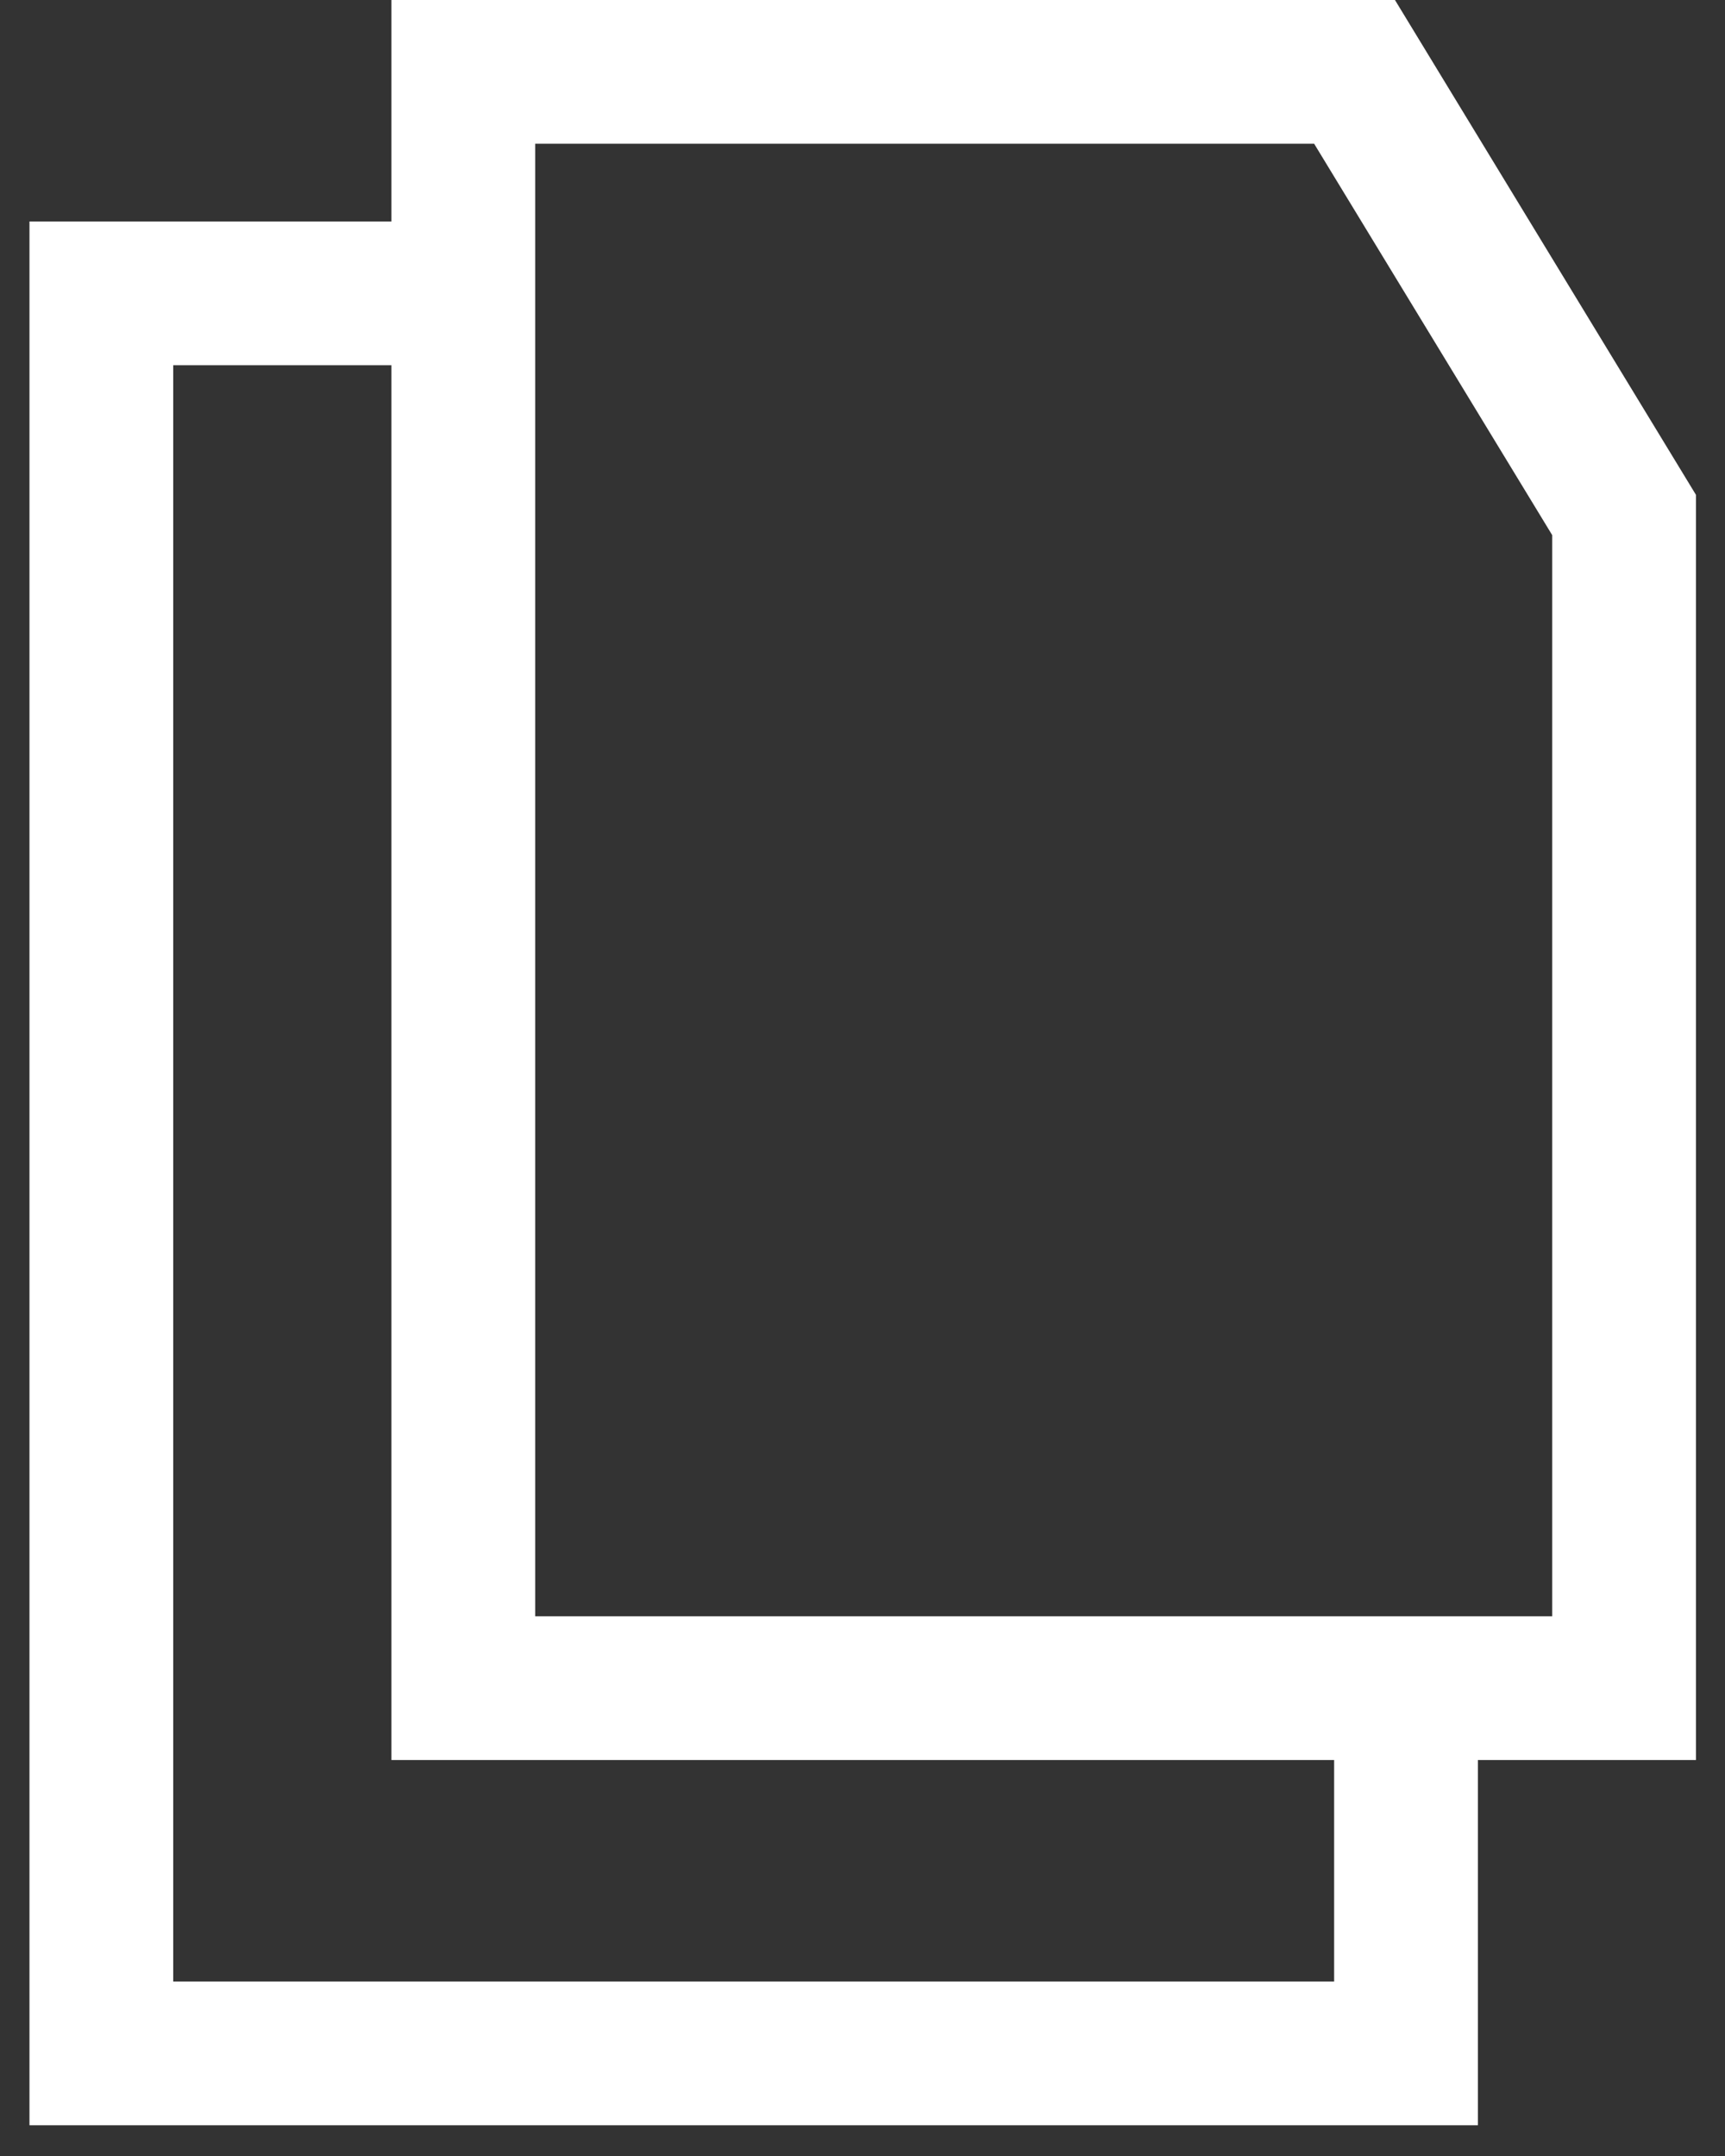
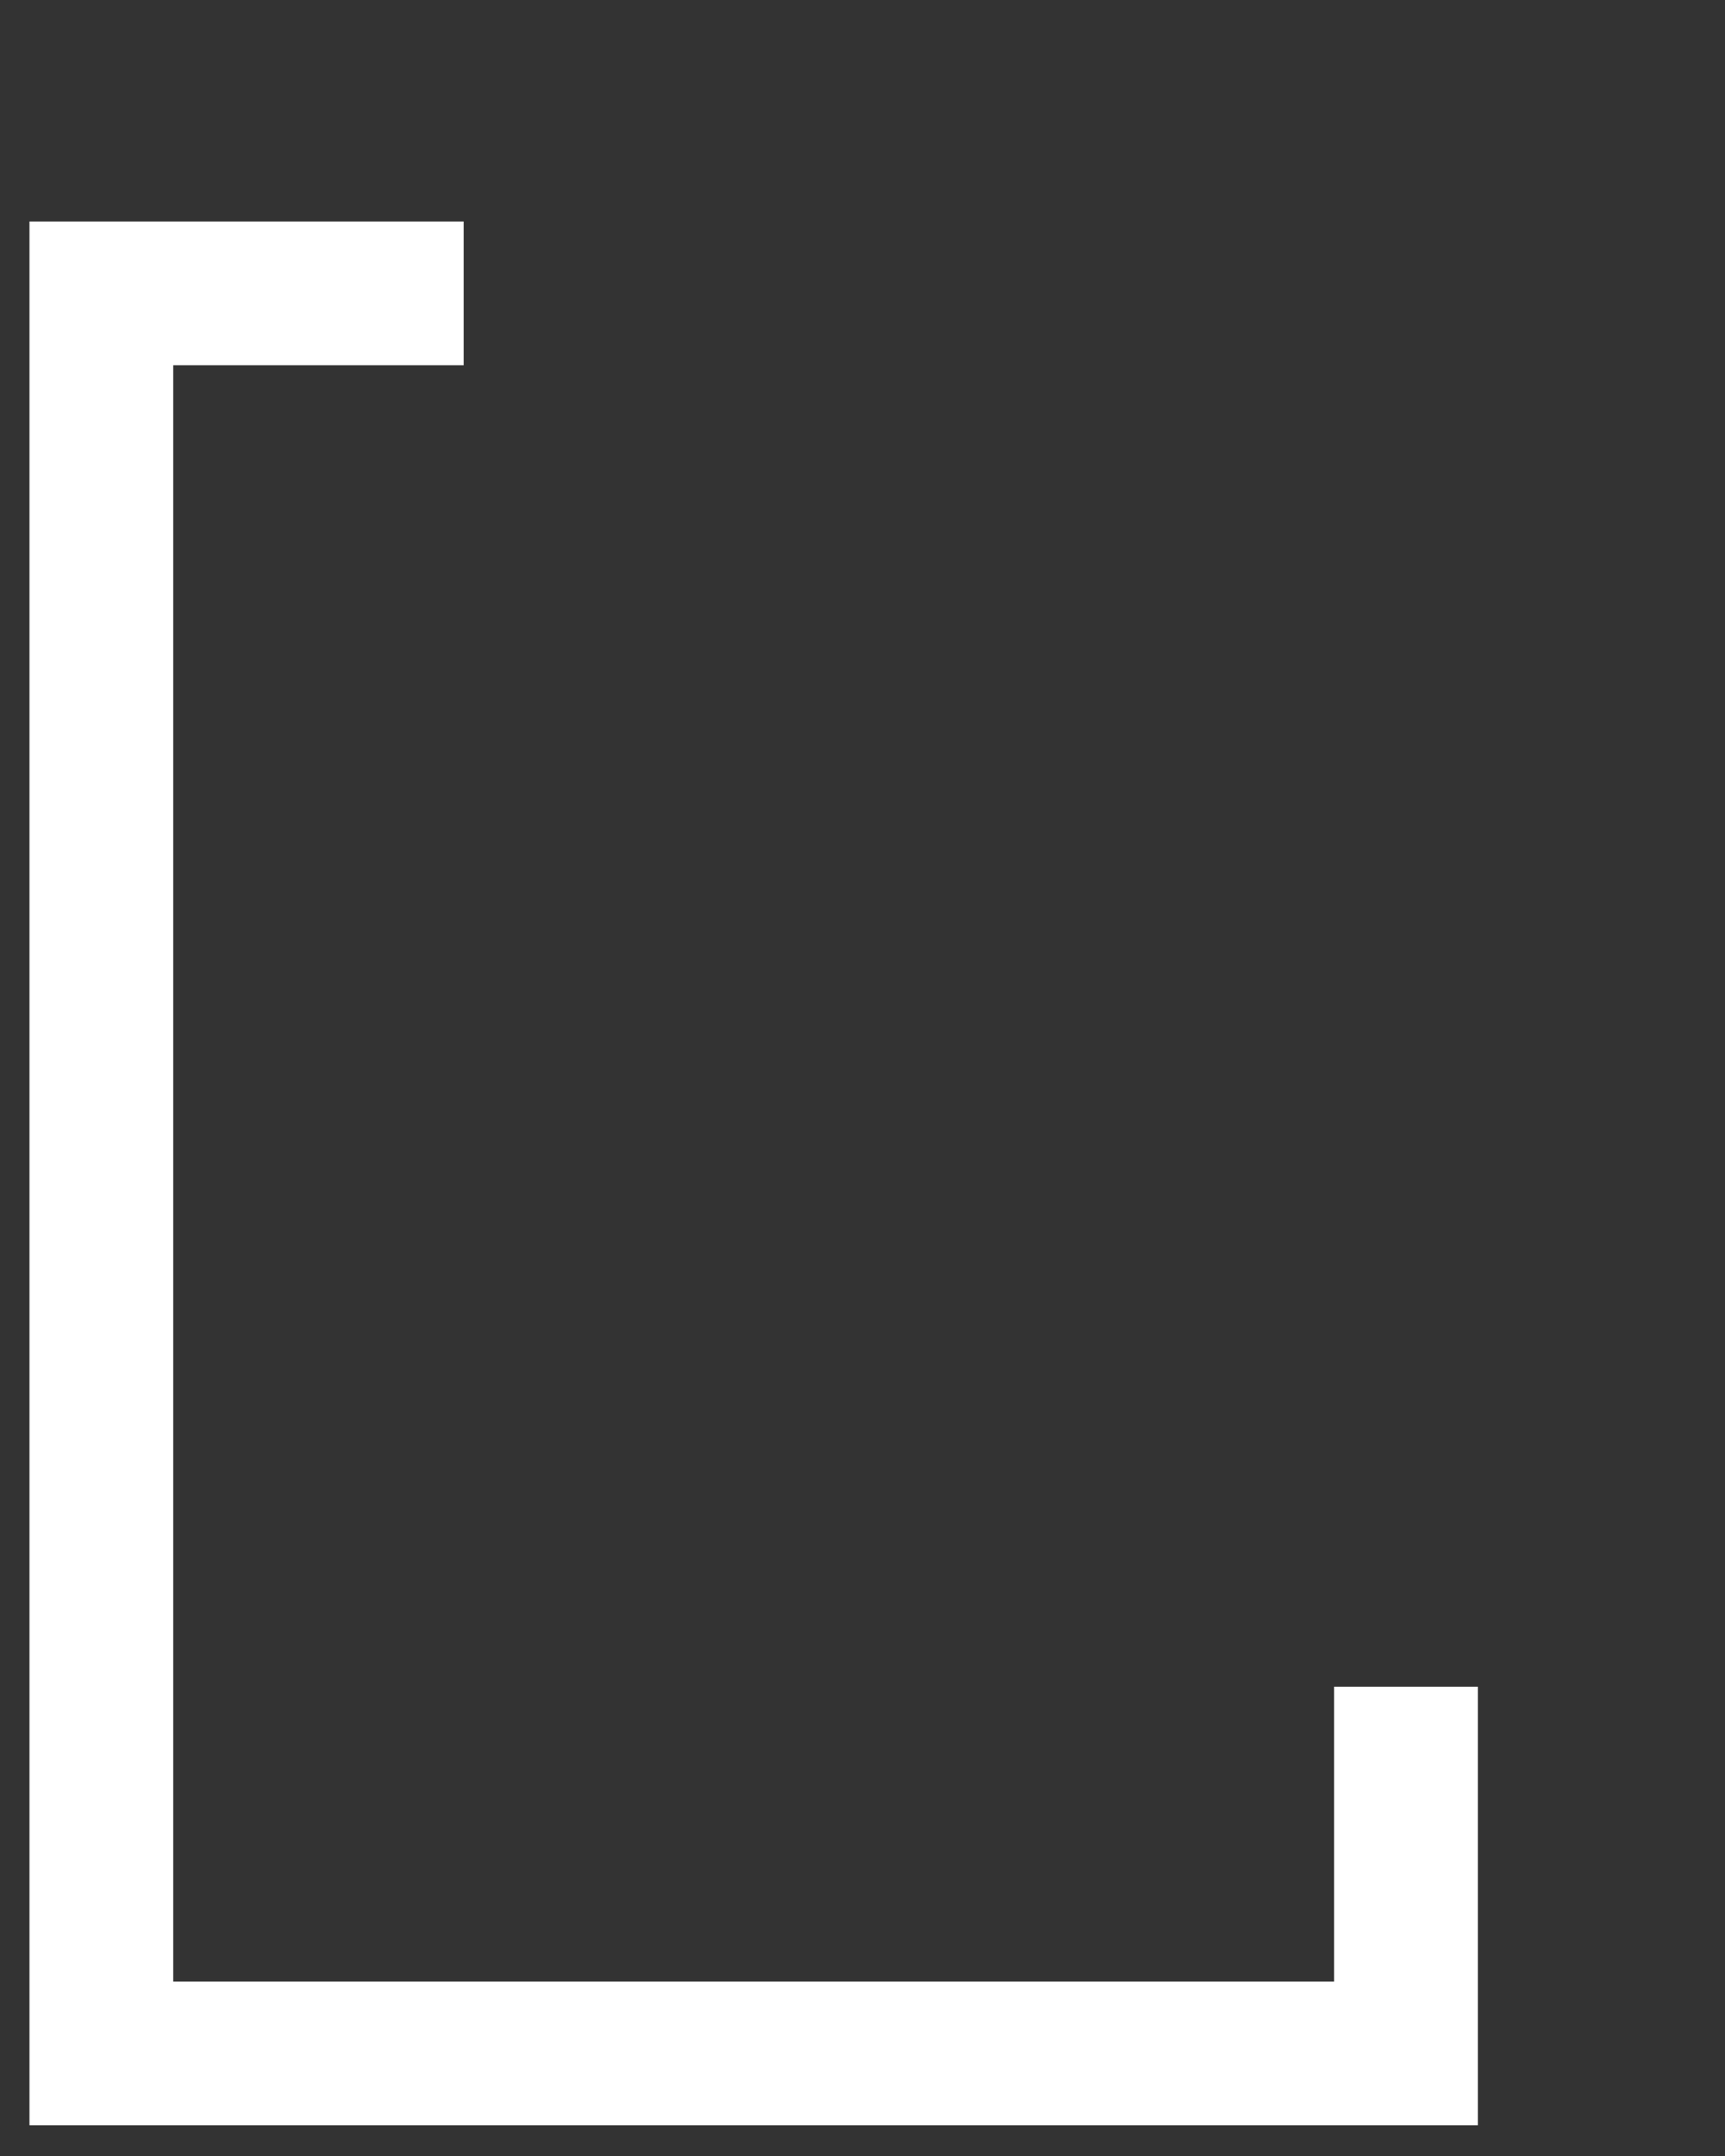
<svg xmlns="http://www.w3.org/2000/svg" width="12" height="15" viewBox="0 0 12 15" fill="none">
  <rect x="0" y="0" width="12" height="15" fill="#333333" stroke="none" />
  <path d="M3.226 2.041H0.705V14.286H9.781V11.735" stroke="white" />
-   <path d="M9.423 0.5L11.298 3.583V11.745H3.223V0.5H9.423Z" stroke="white" />
</svg>